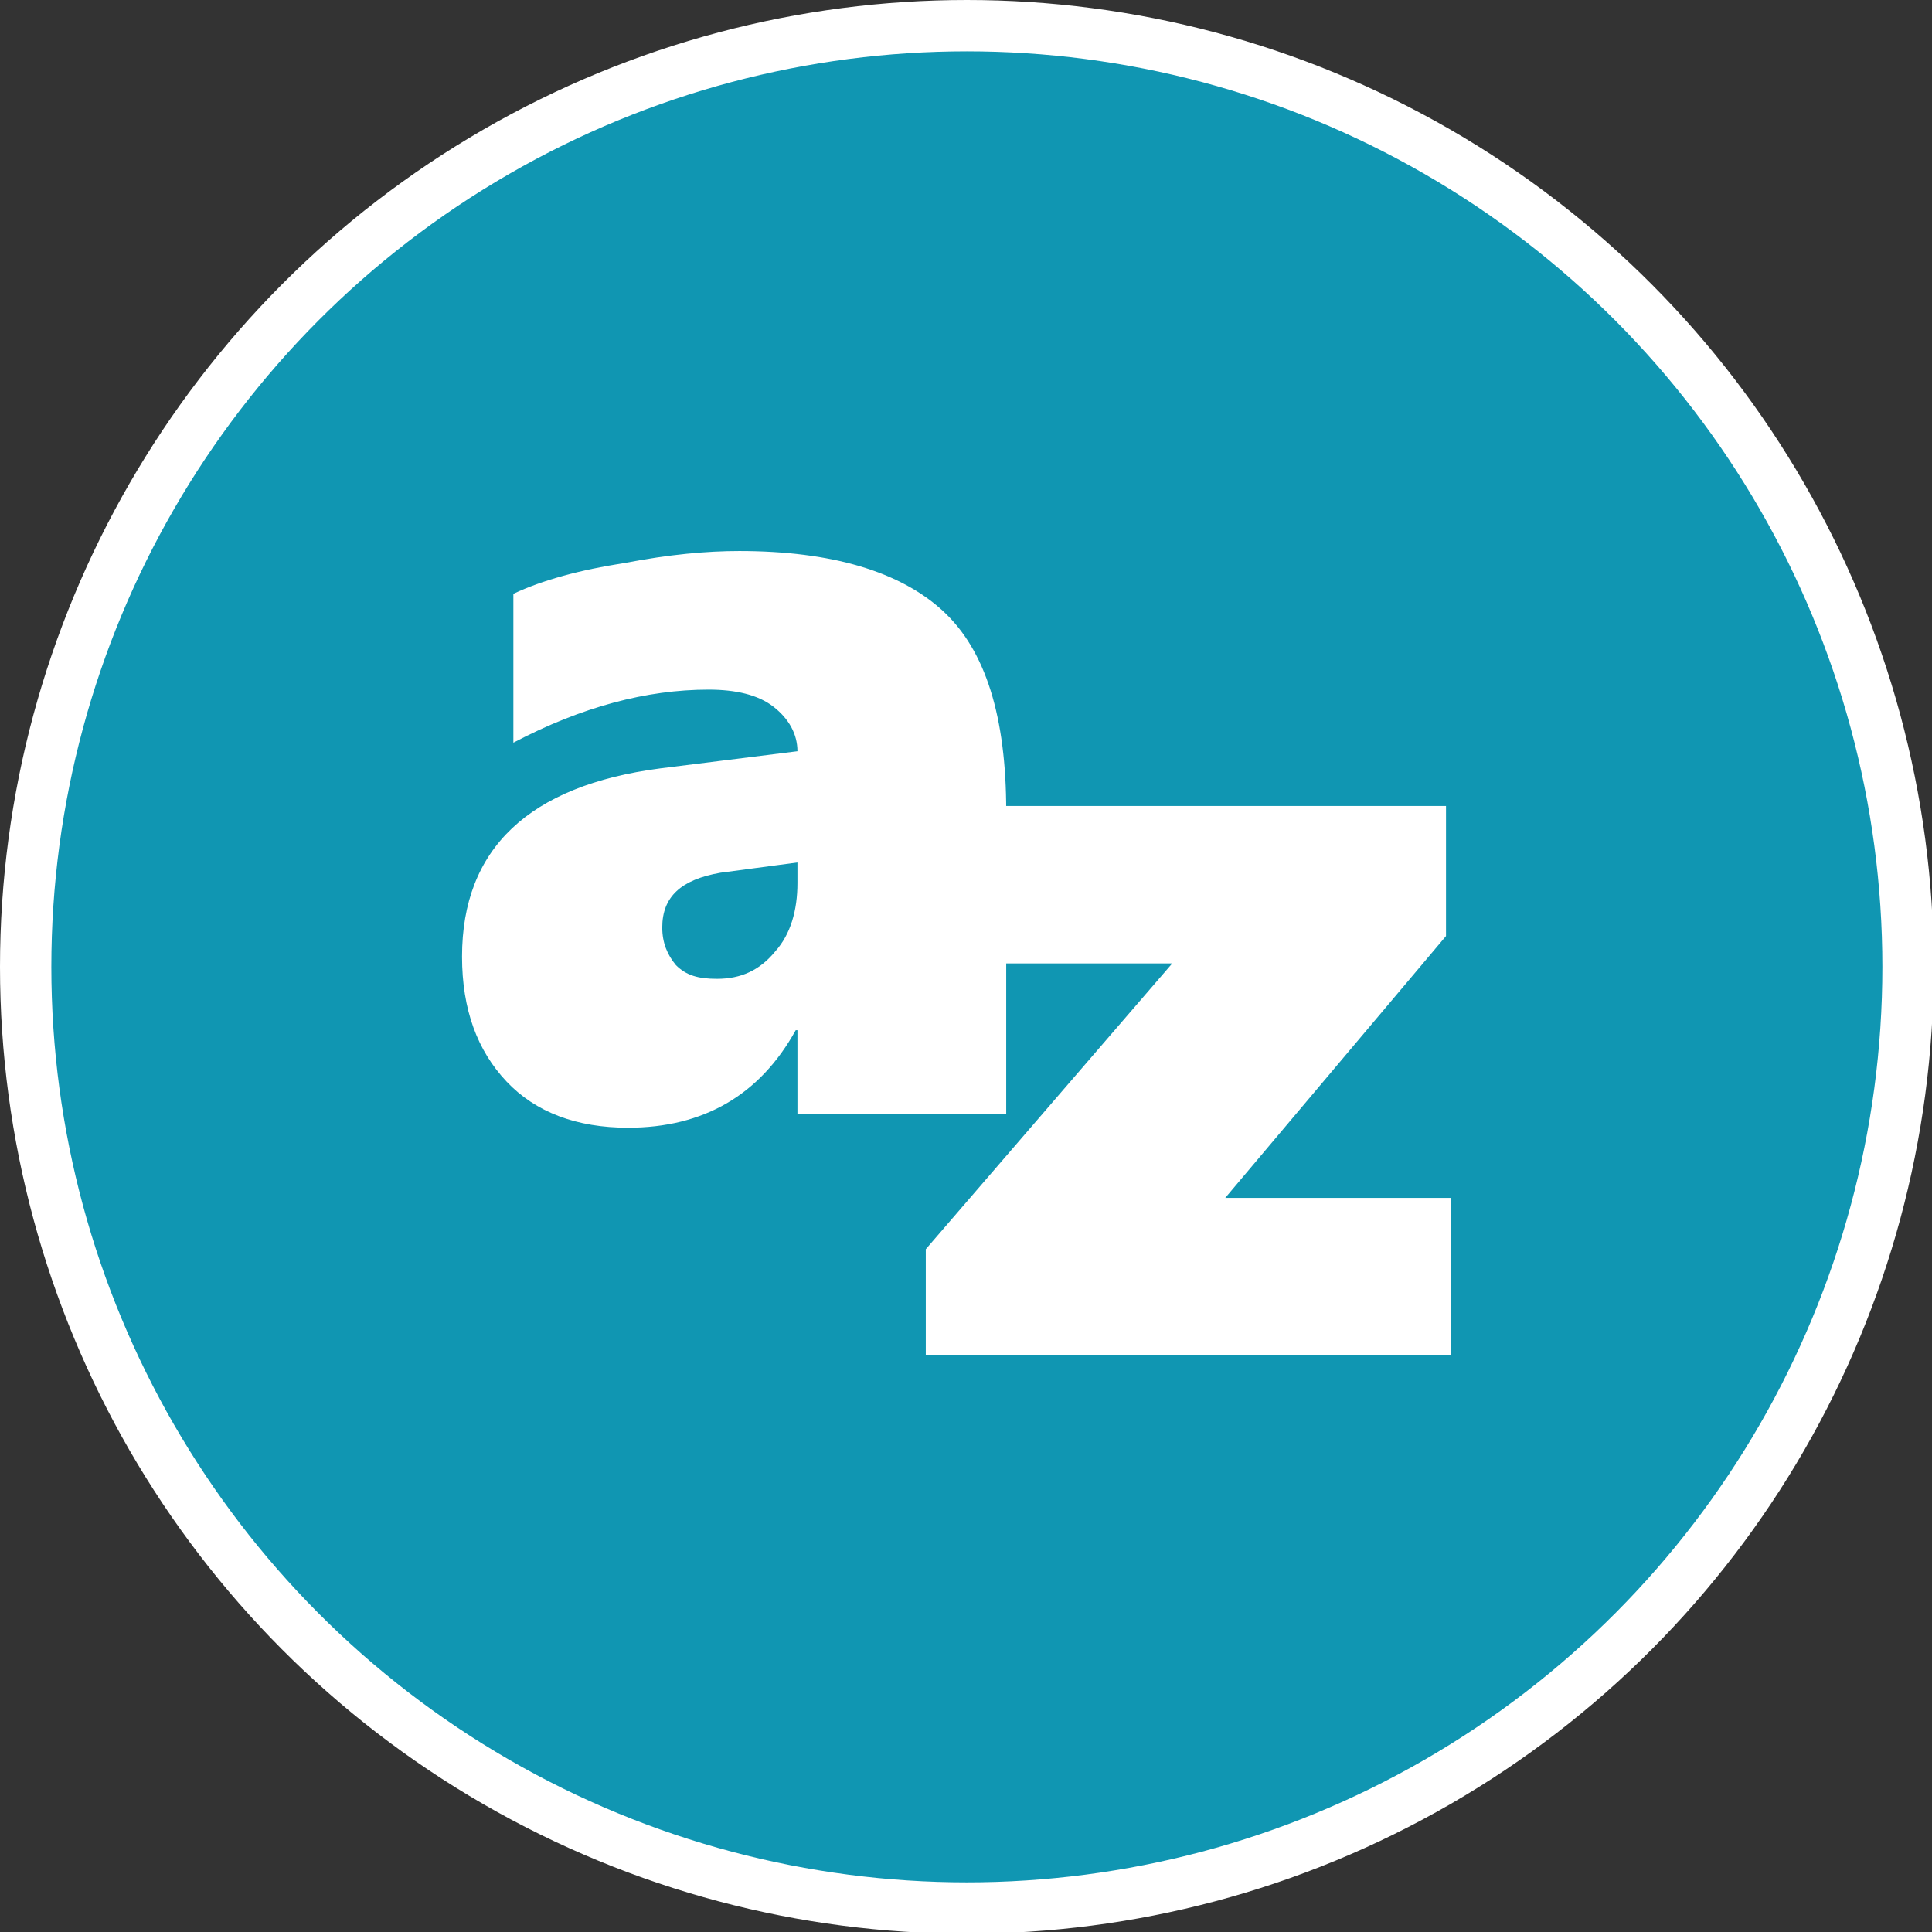
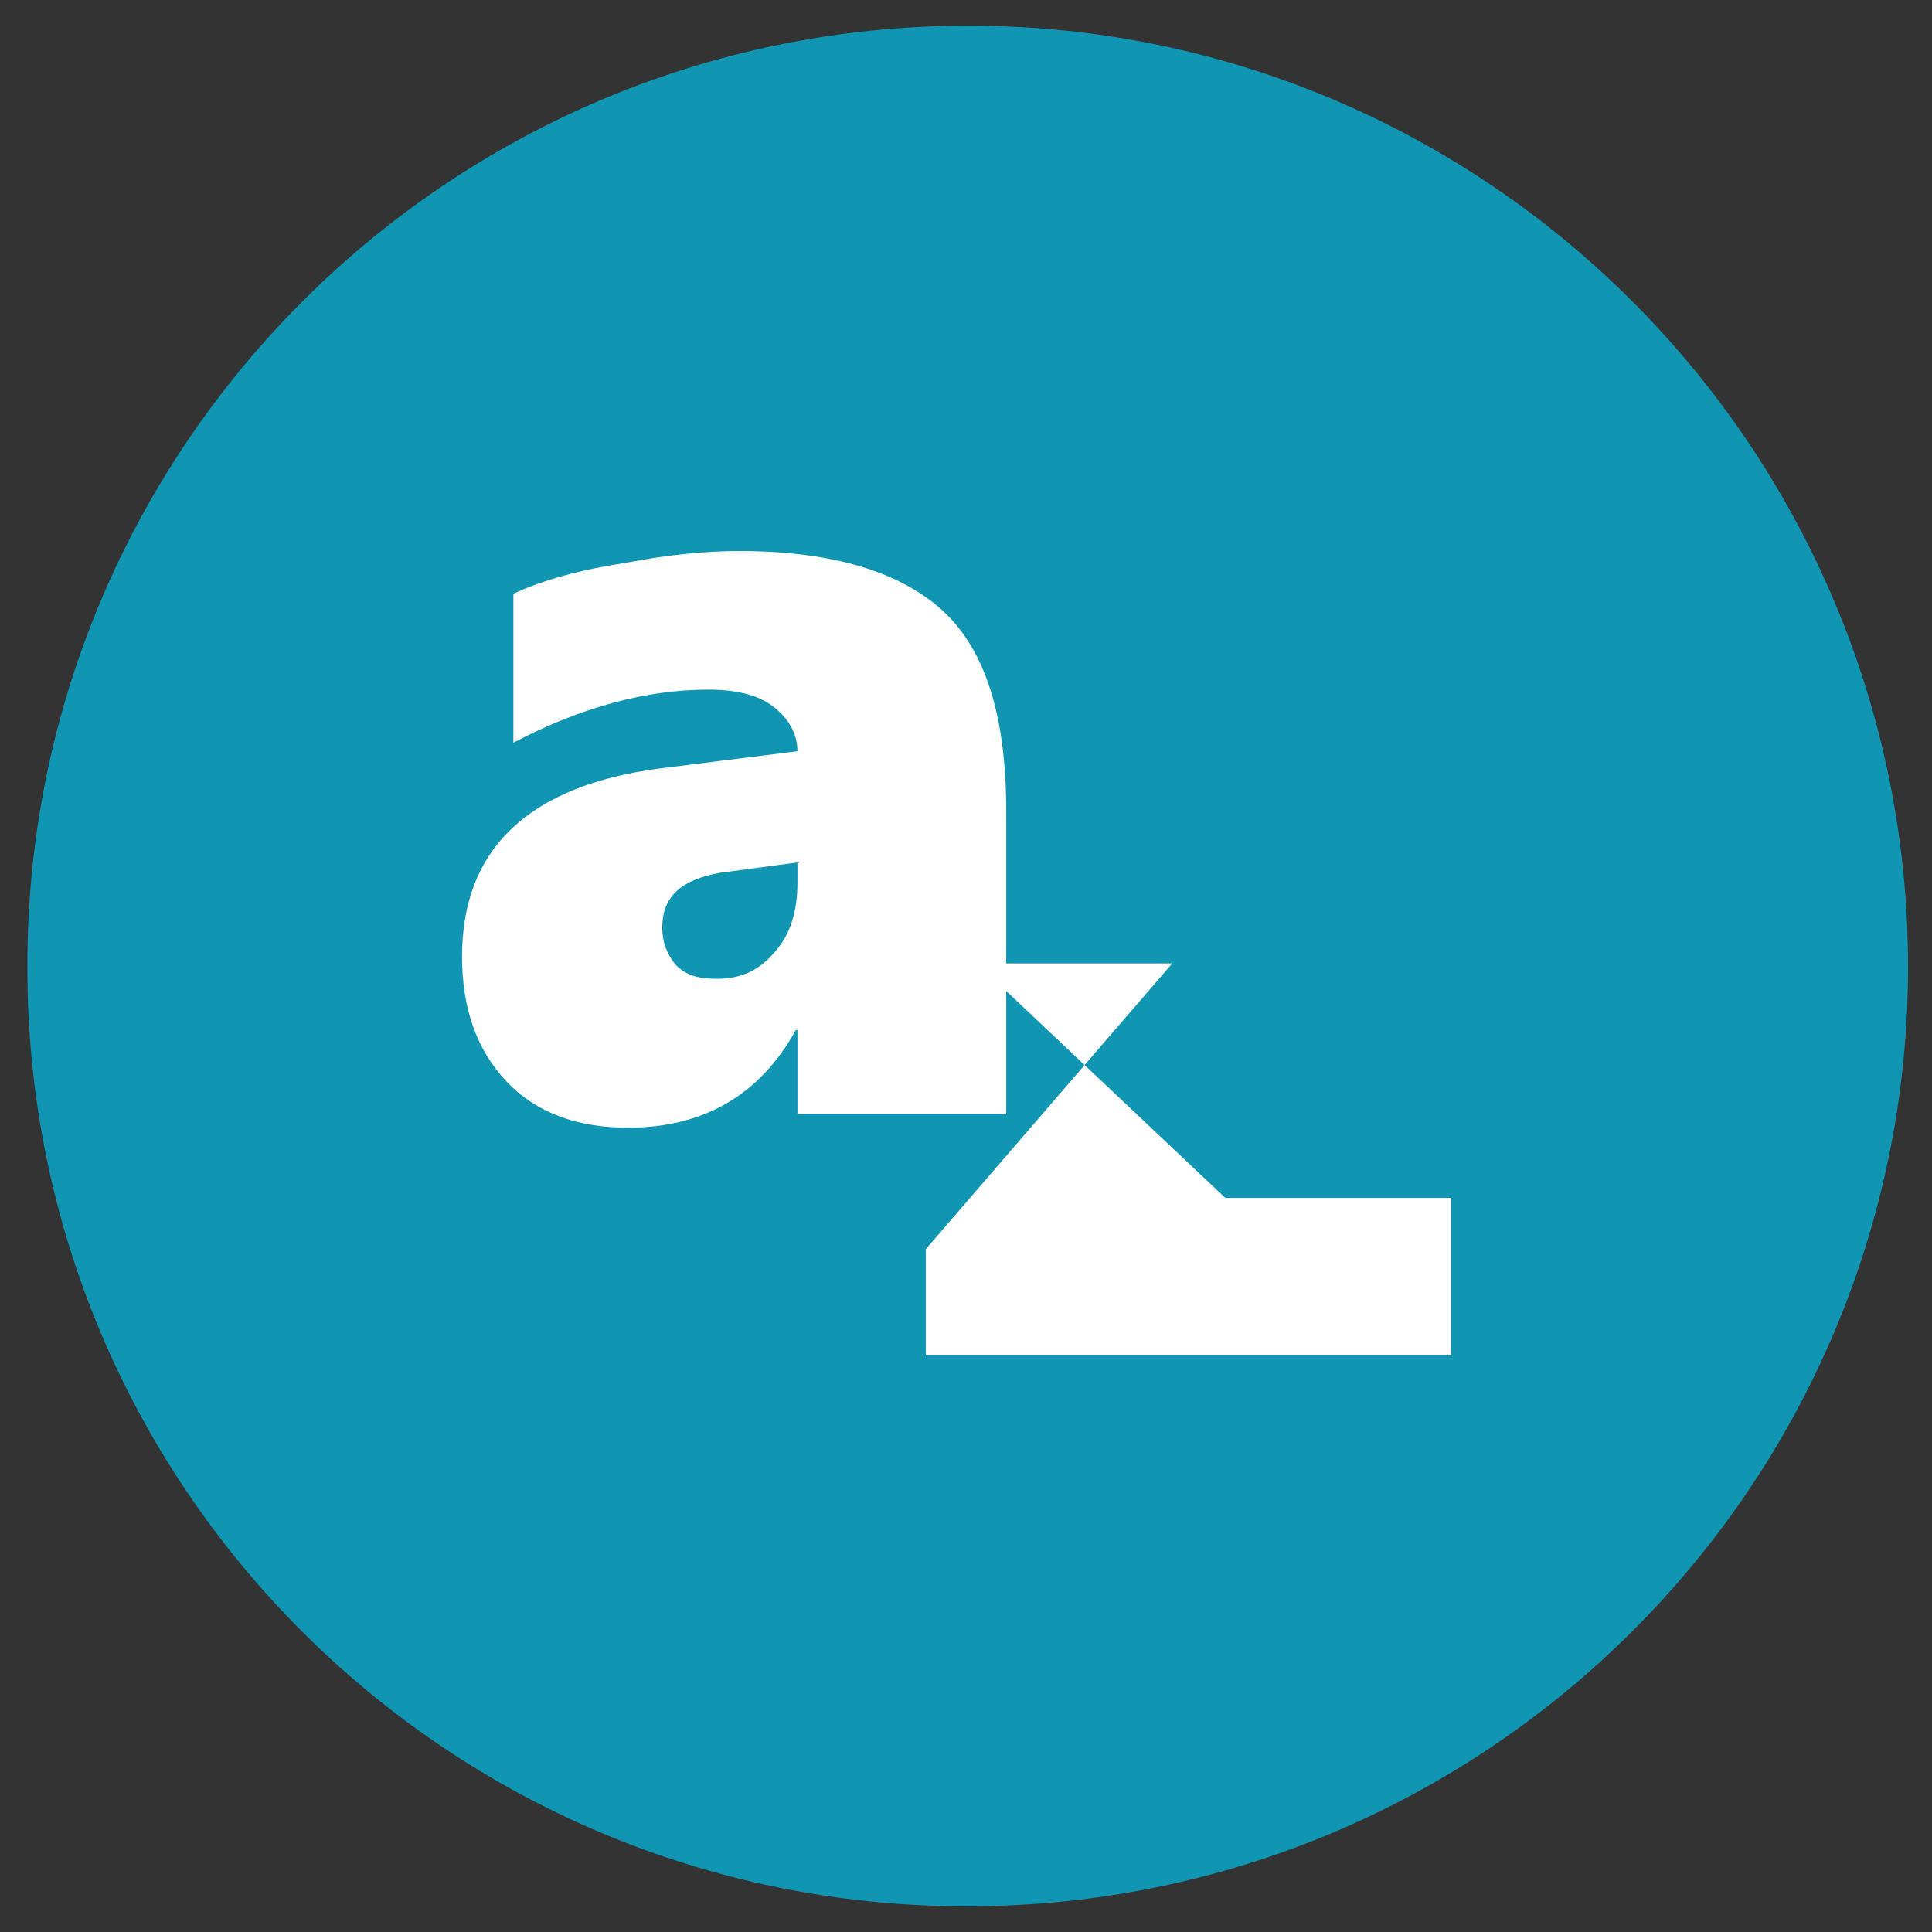
<svg xmlns="http://www.w3.org/2000/svg" version="1.1" id="Layer_1" x="0px" y="0px" viewBox="0 0 112.9 112.9" style="enable-background:new 0 0 112.9 112.9;" xml:space="preserve">
  <rect x="0" y="0" width="112.9" height="112.9" fill="#333333" stroke="none" />
  <style type="text/css">
	.st0{fill:#1096B2;}
	.st1{fill:none;stroke:#FFFFFF;stroke-width:3;}
	.st2{display:none;fill:none;stroke:#FFFFFF;stroke-width:3;}
	.st3{fill:#FFFFFF;}
</style>
  <g id="Layer_2_1_">
    <g id="Í_ã_1">
      <path class="st0" d="M56.5,111.4c30.4,0,55-24.6,55-54.9s-24.6-55-54.9-55c-30.4,0-55,24.6-55,54.9l0,0    C1.5,86.8,26.1,111.4,56.5,111.4" />
-       <circle class="st1" cx="56.5" cy="56.5" r="55" />
-       <line class="st2" x1="31.5" y1="40.3" x2="81.4" y2="40.3" />
      <line class="st2" x1="31.5" y1="72.6" x2="81.4" y2="72.6" />
      <line class="st2" x1="26.5" y1="51.1" x2="86.4" y2="51.1" />
      <line class="st2" x1="26.5" y1="61.8" x2="86.4" y2="61.8" />
      <line class="st2" x1="36.5" y1="83.4" x2="76.4" y2="83.4" />
-       <line class="st2" x1="36.5" y1="29.5" x2="76.4" y2="29.5" />
    </g>
  </g>
  <g>
    <g>
      <path class="st3" d="M46.6,65.1v-4.9h-0.1c-2.1,3.8-5.4,5.7-9.8,5.7c-3,0-5.4-0.9-7.1-2.7C27.9,61.4,27,59,27,55.9    c0-6.3,3.9-10,11.6-11l8-1c0-1-0.5-1.9-1.4-2.6c-0.9-0.7-2.2-1-3.8-1c-3.6,0-7.4,1-11.4,3.1v-8.7c1.7-0.8,3.9-1.4,6.5-1.8    c2.6-0.5,4.8-0.7,6.7-0.7c5.4,0,9.4,1.2,11.9,3.5c2.5,2.3,3.7,6.2,3.7,11.7v17.7H46.6z M38.7,54.2c0,0.9,0.3,1.6,0.8,2.2    c0.6,0.6,1.3,0.8,2.4,0.8c1.4,0,2.5-0.5,3.4-1.6c0.9-1,1.3-2.4,1.3-4v-1.2L42.1,51C39.8,51.4,38.7,52.4,38.7,54.2z" />
    </g>
    <g>
-       <path class="st3" d="M71.6,70h13.2v9.2H54.1V73l14.4-16.7H55.4v-9.2h29.1v7.6L71.6,70z" />
+       <path class="st3" d="M71.6,70h13.2v9.2H54.1V73l14.4-16.7H55.4v-9.2v7.6L71.6,70z" />
    </g>
  </g>
</svg>